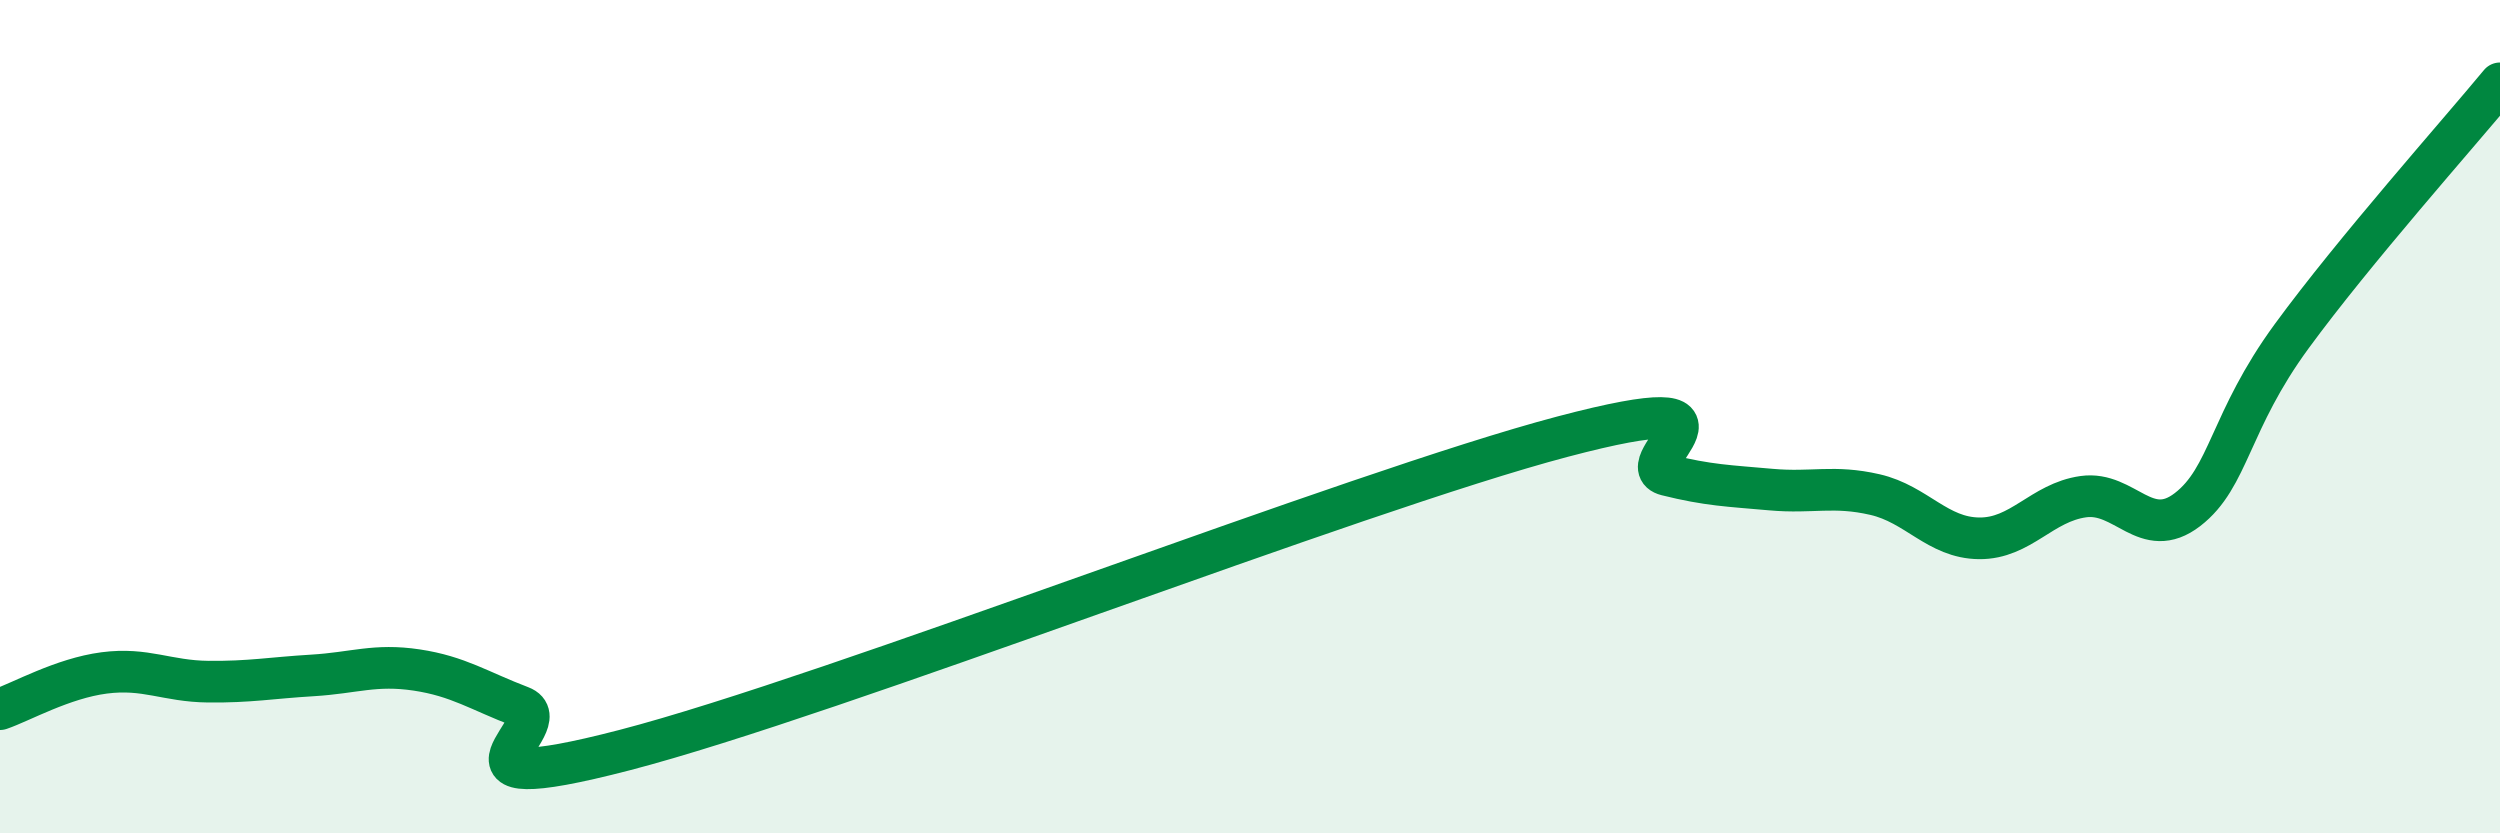
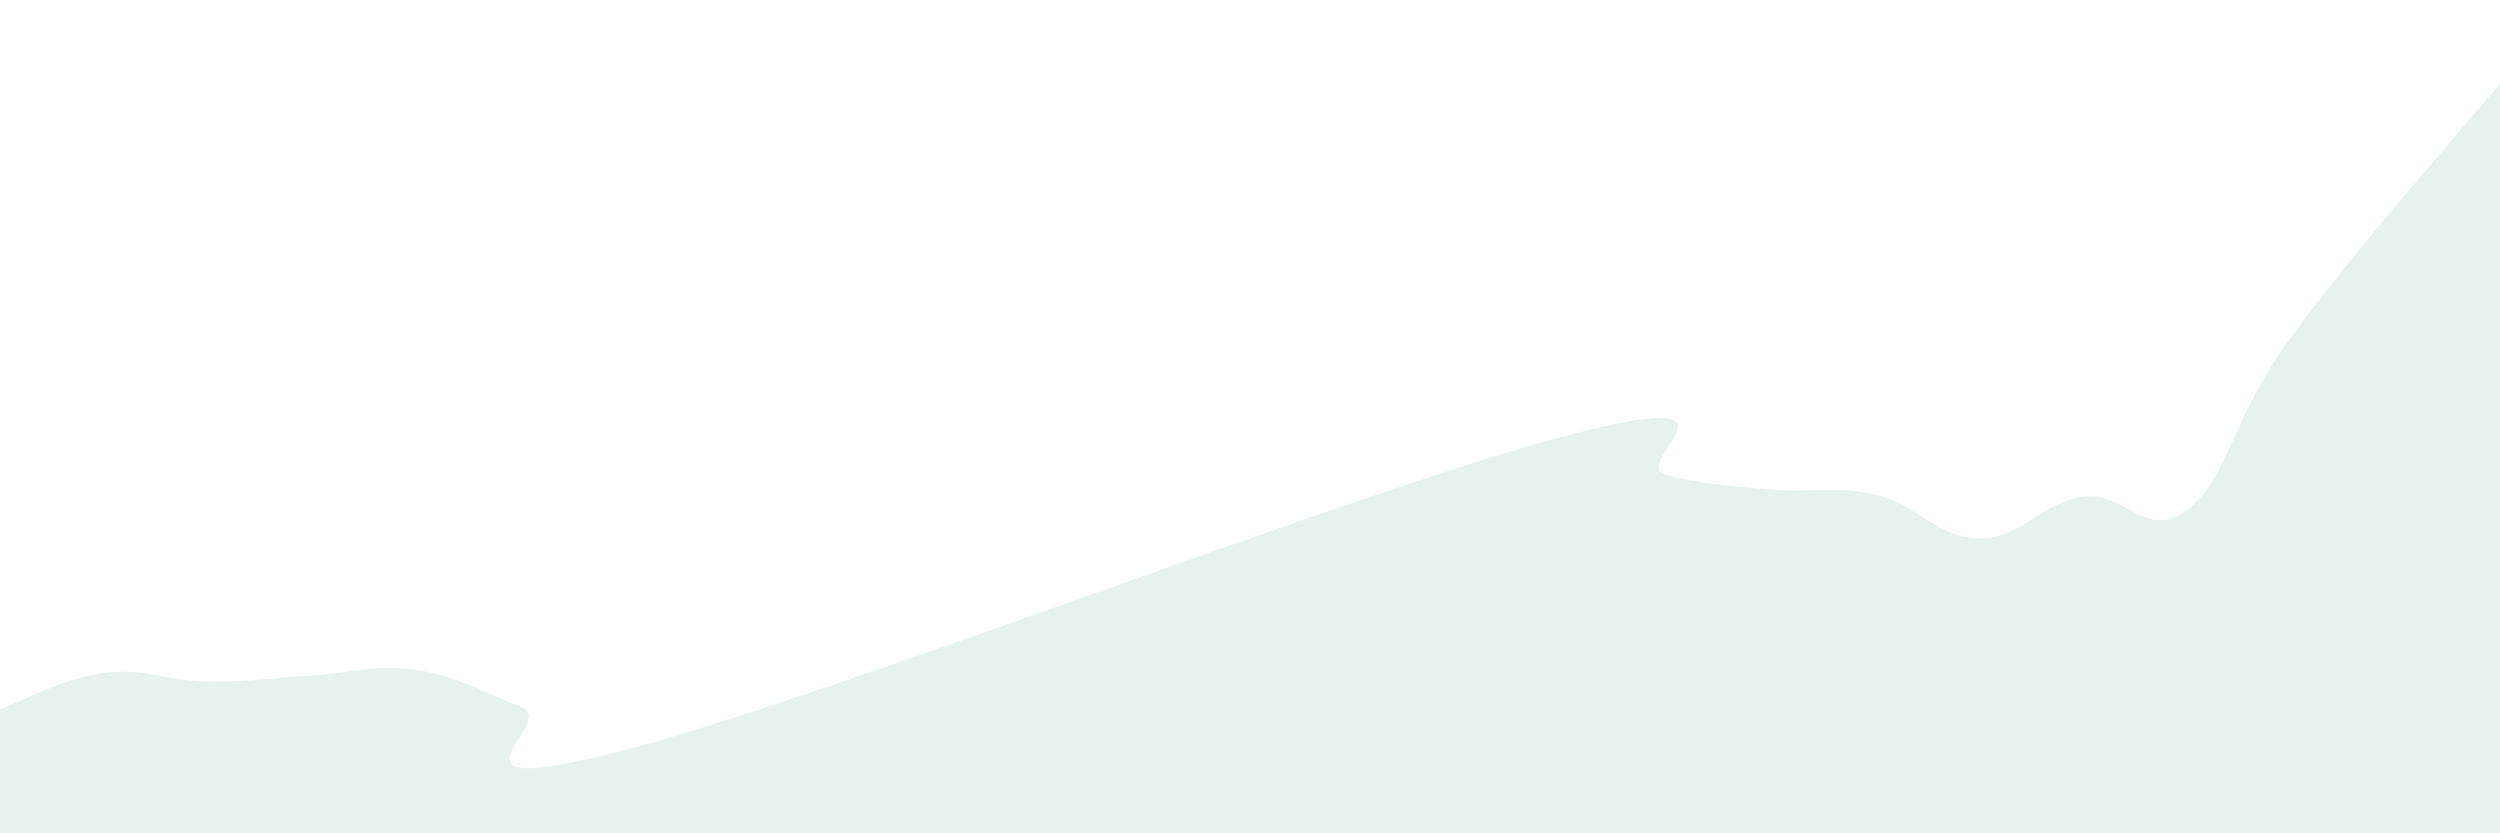
<svg xmlns="http://www.w3.org/2000/svg" width="60" height="20" viewBox="0 0 60 20">
  <path d="M 0,17.02 C 0.5,16.85 1.5,16.28 2.5,16.15 C 3.5,16.02 4,16.35 5,16.36 C 6,16.37 6.5,16.27 7.5,16.21 C 8.5,16.15 9,15.93 10,16.08 C 11,16.23 11.5,16.58 12.5,16.96 C 13.5,17.34 10,19.3 15,18 C 20,16.7 32.5,11.8 37.5,10.48 C 42.5,9.16 39,11.15 40,11.4 C 41,11.65 41.5,11.66 42.5,11.75 C 43.5,11.84 44,11.64 45,11.87 C 46,12.1 46.5,12.91 47.5,12.92 C 48.5,12.93 49,12.06 50,11.92 C 51,11.78 51.5,13 52.5,12.23 C 53.5,11.46 53.5,10.12 55,8.07 C 56.5,6.02 59,3.21 60,2L60 20L0 20Z" fill="#008740" opacity="0.1" stroke-linecap="round" stroke-linejoin="round" />
-   <path d="M 0,17.02 C 0.5,16.85 1.5,16.28 2.5,16.15 C 3.5,16.02 4,16.35 5,16.36 C 6,16.37 6.5,16.27 7.5,16.21 C 8.5,16.15 9,15.93 10,16.08 C 11,16.23 11.5,16.58 12.5,16.96 C 13.5,17.34 10,19.3 15,18 C 20,16.7 32.5,11.8 37.5,10.48 C 42.5,9.16 39,11.15 40,11.4 C 41,11.65 41.5,11.66 42.5,11.75 C 43.5,11.84 44,11.64 45,11.87 C 46,12.1 46.5,12.91 47.5,12.92 C 48.5,12.93 49,12.06 50,11.92 C 51,11.78 51.5,13 52.5,12.23 C 53.5,11.46 53.5,10.12 55,8.07 C 56.5,6.02 59,3.21 60,2" stroke="#008740" stroke-width="1" fill="none" stroke-linecap="round" stroke-linejoin="round" />
</svg>